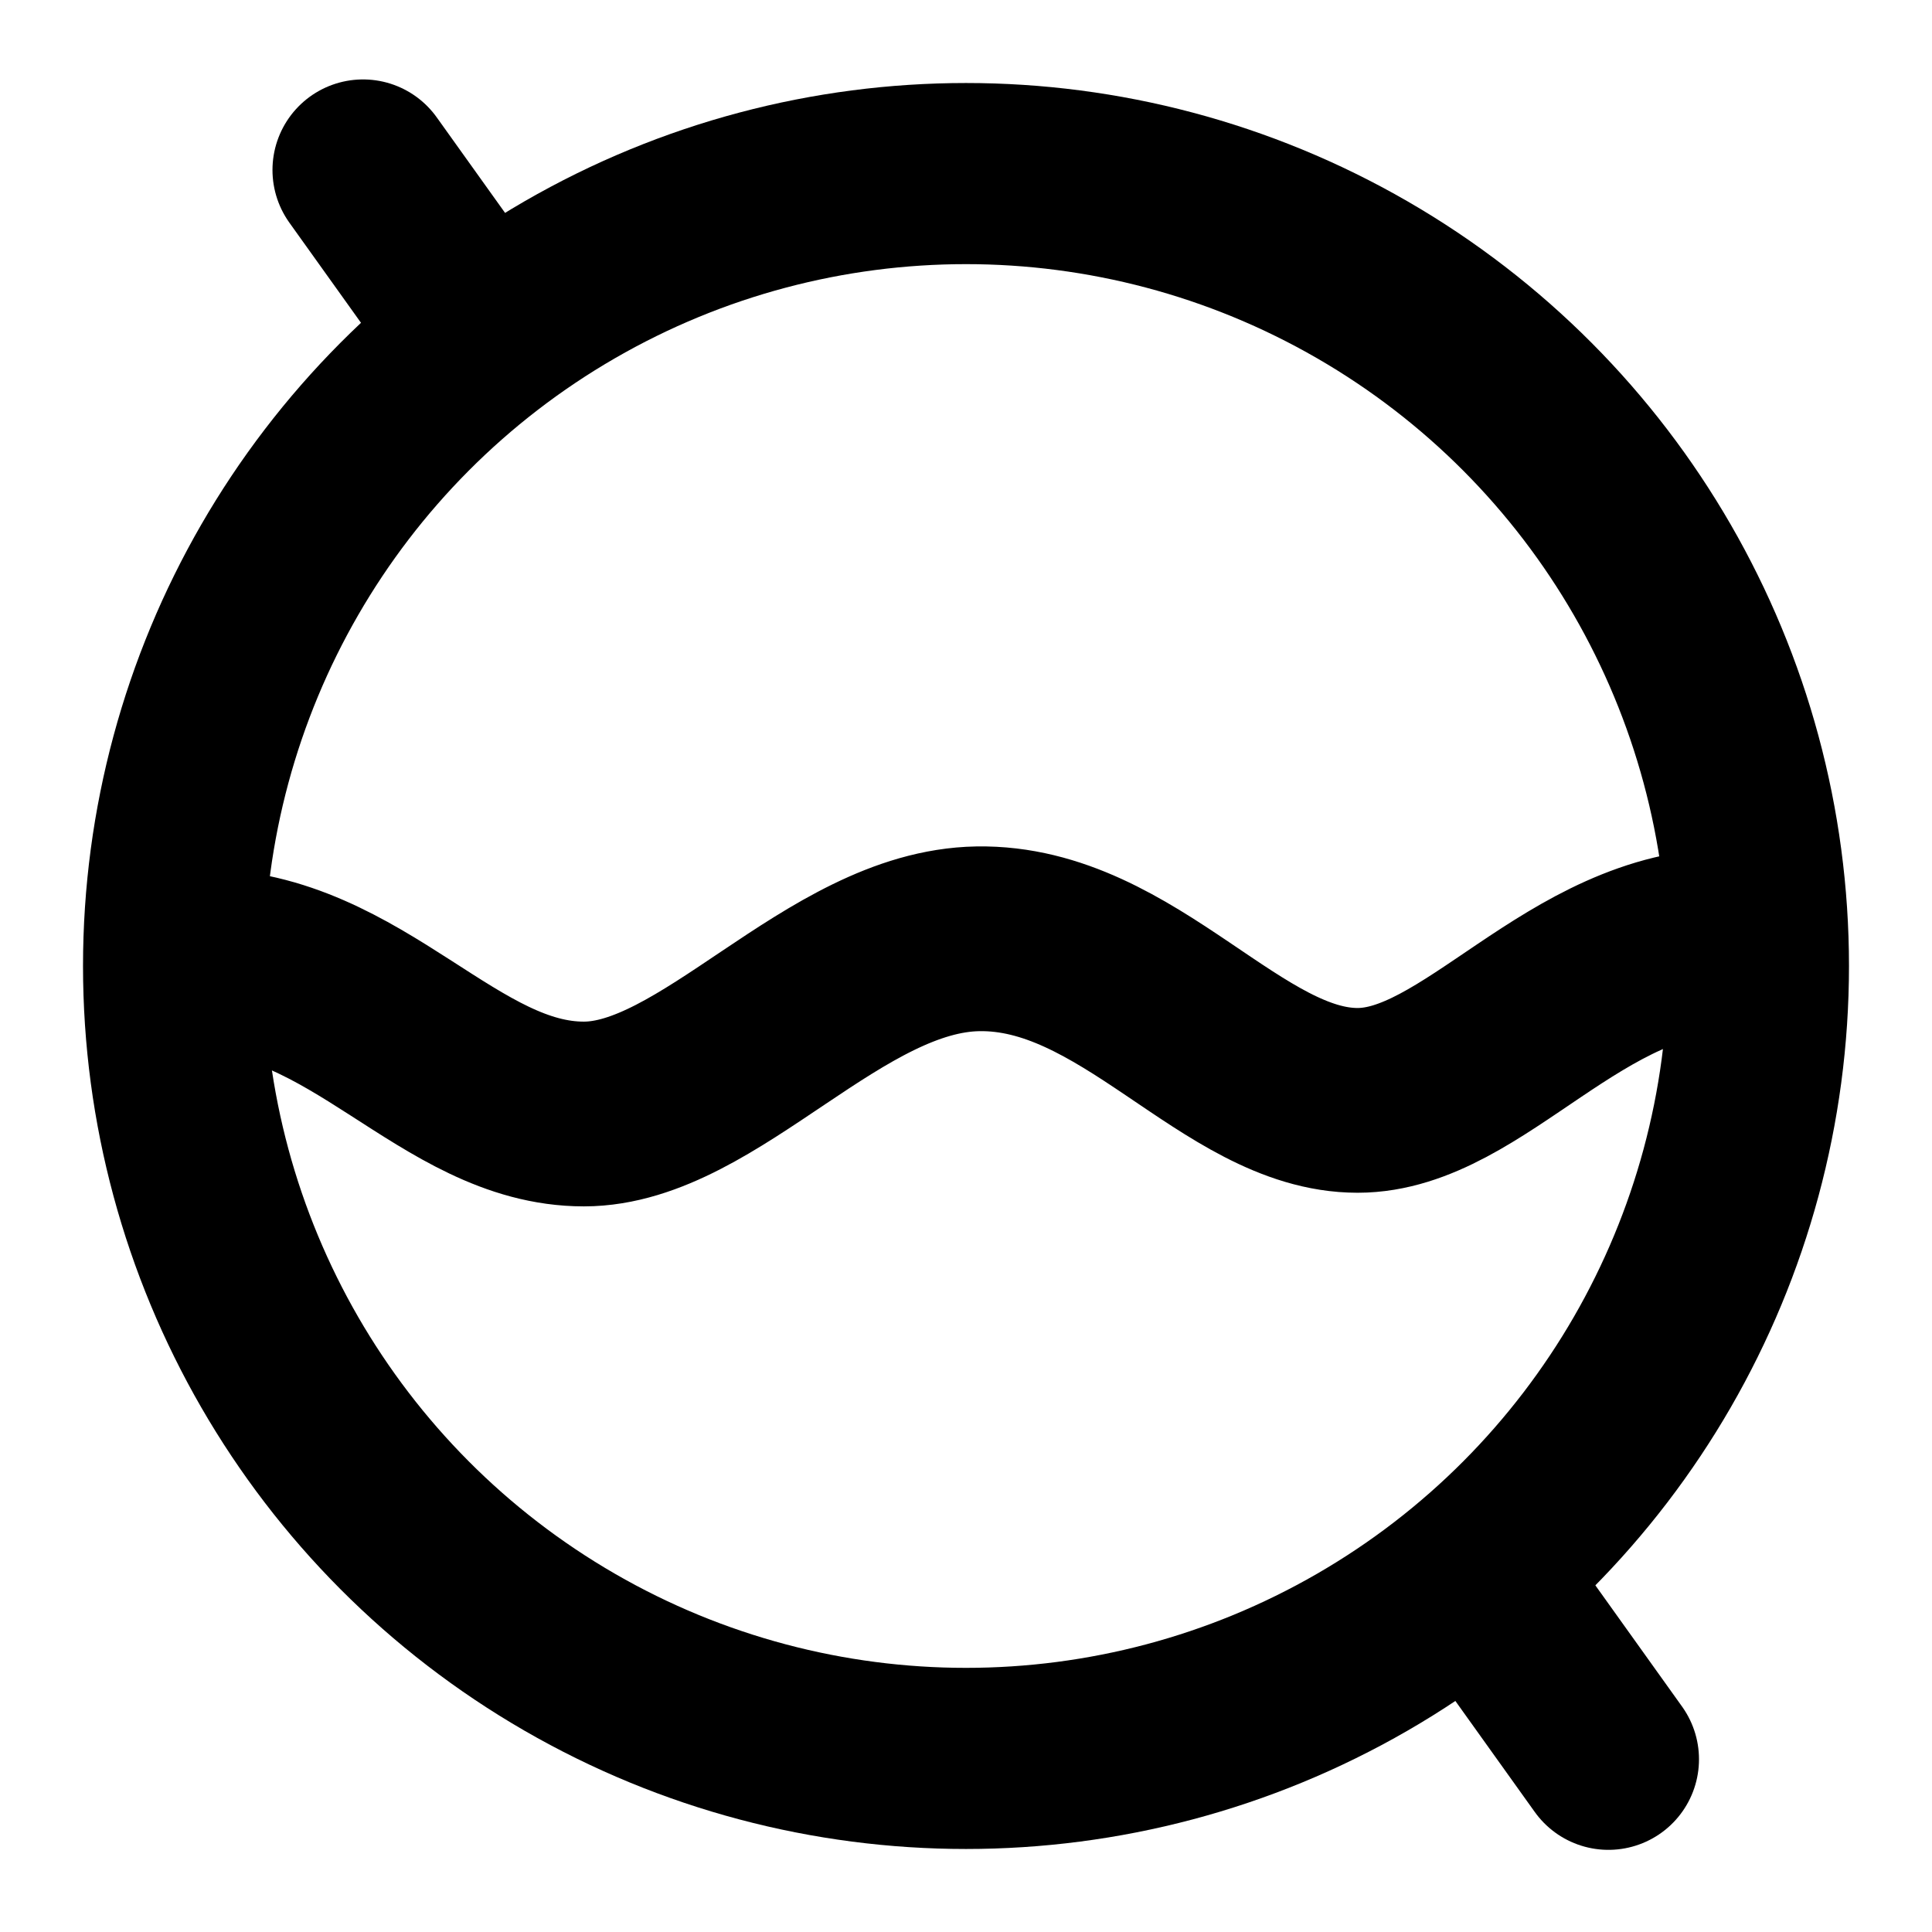
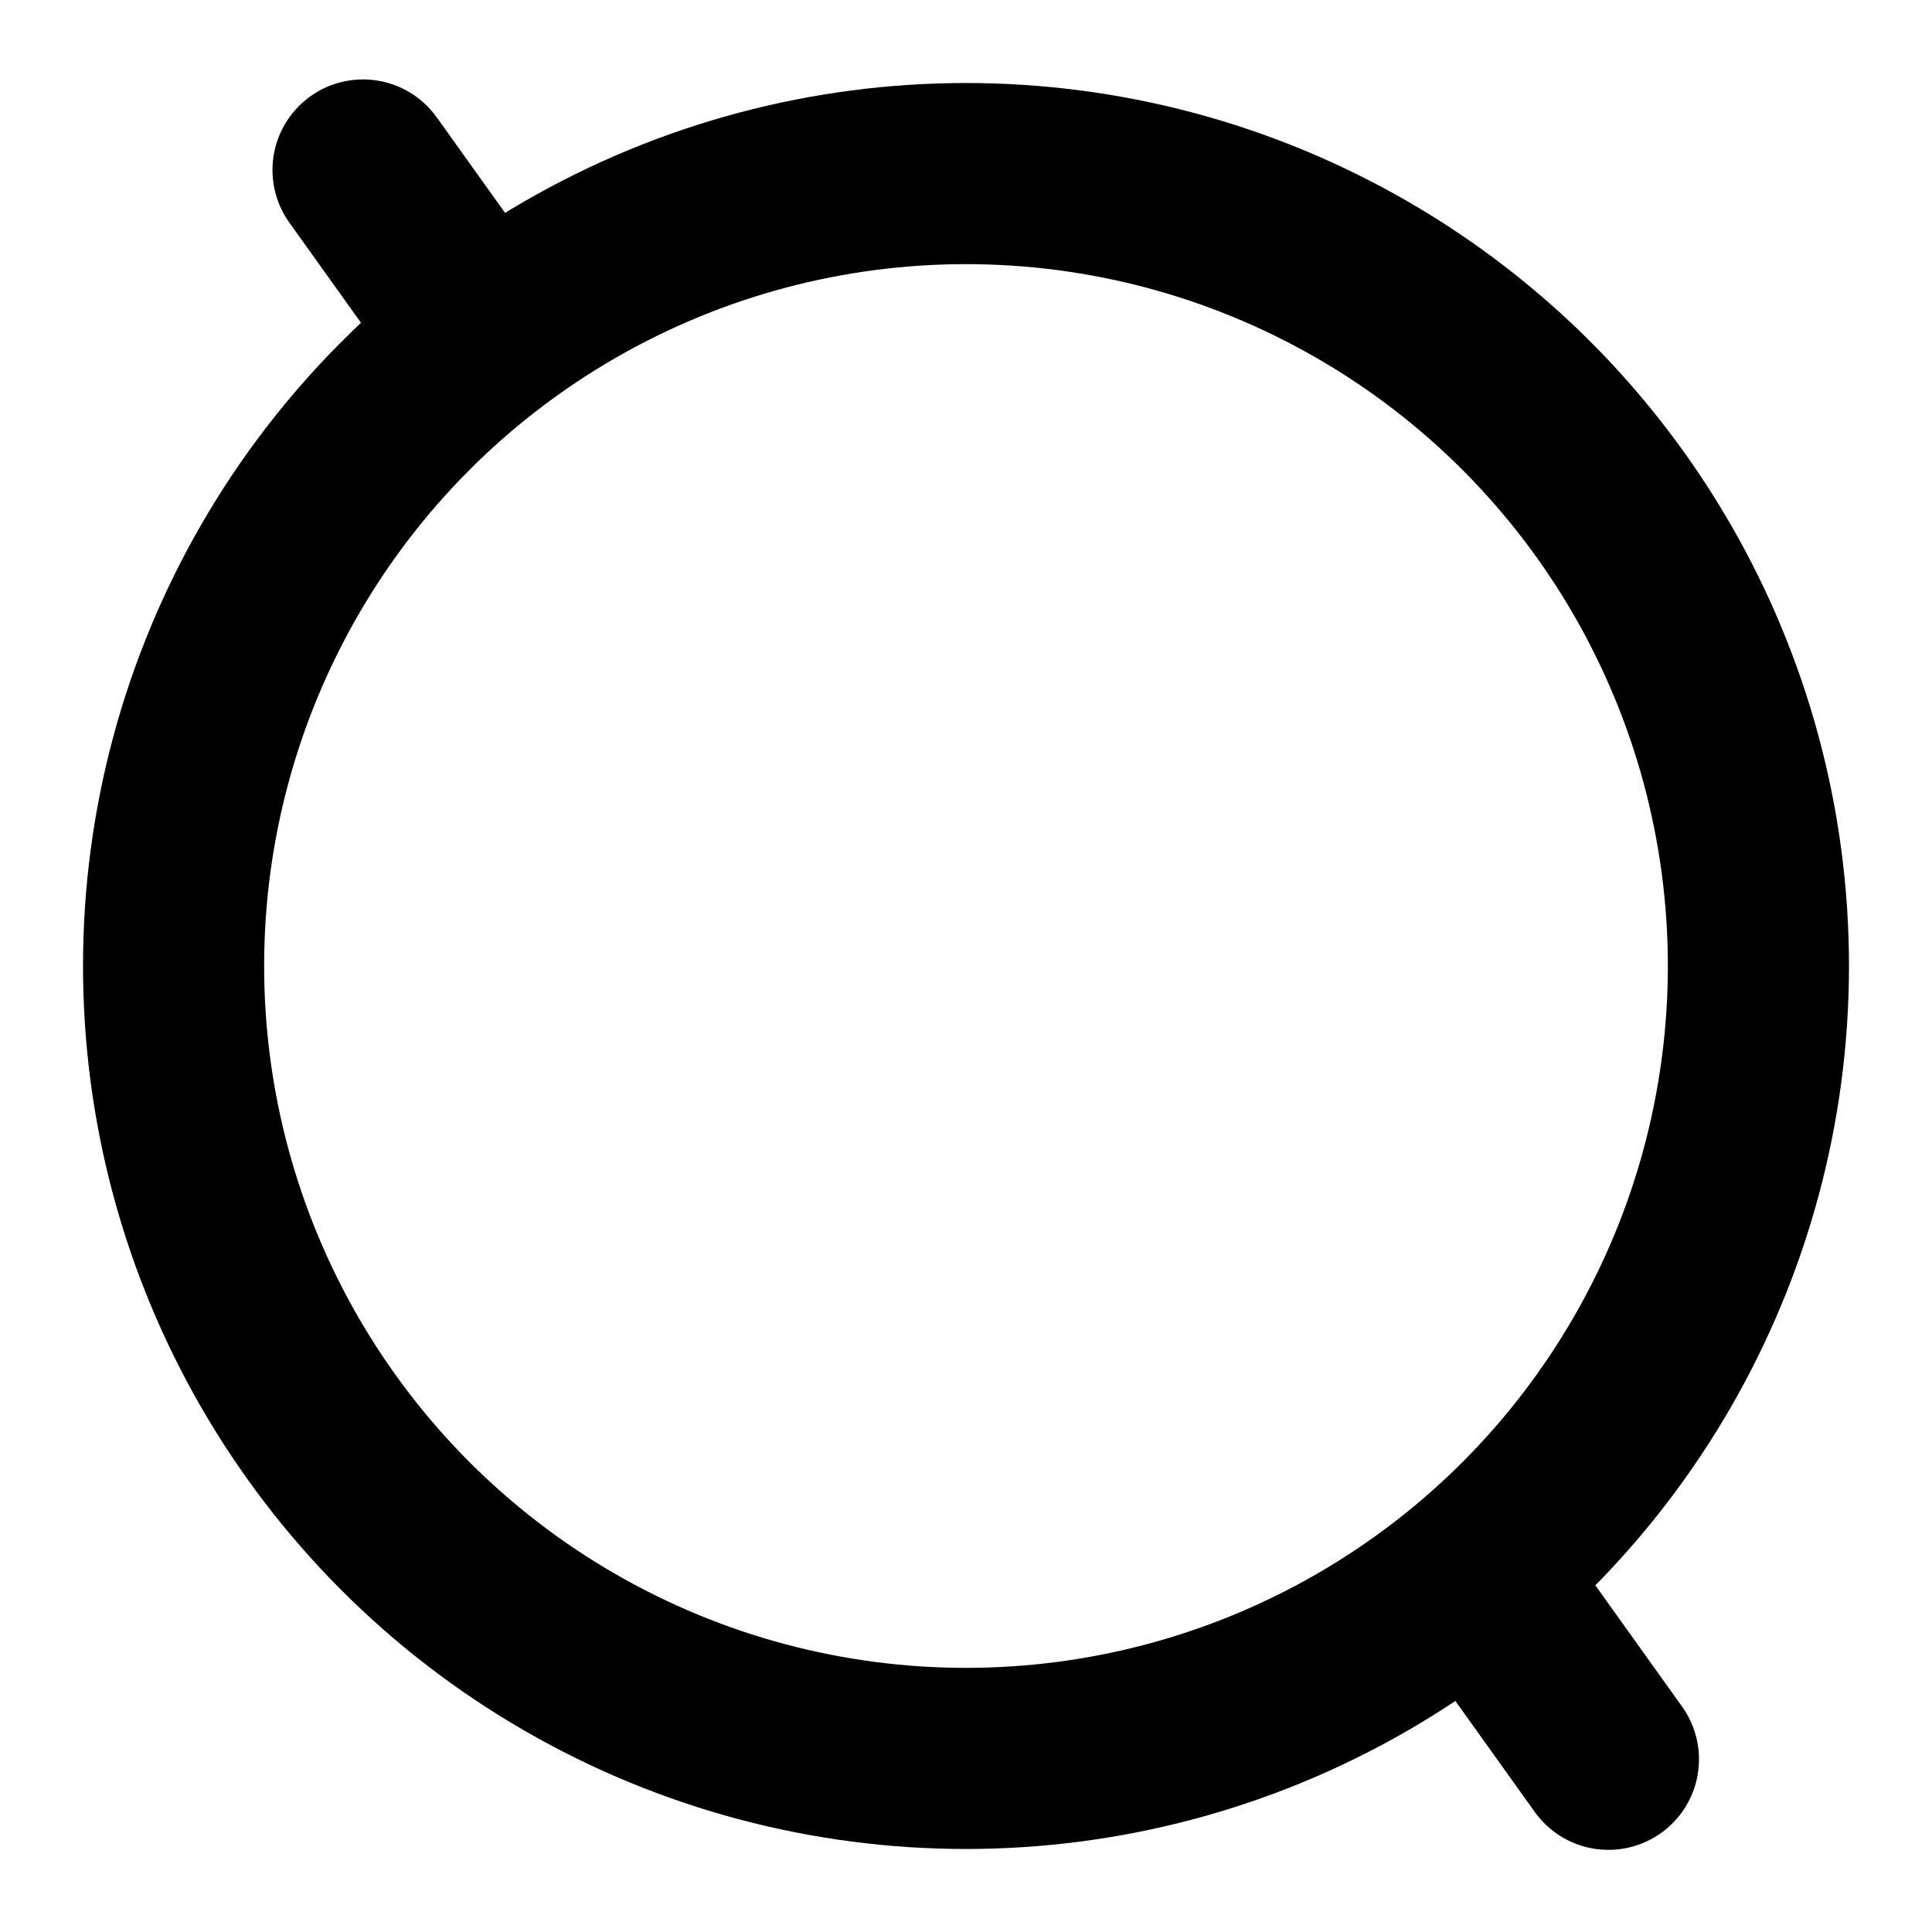
<svg xmlns="http://www.w3.org/2000/svg" class="logo-svg" viewBox="0 0 512 512" style="stroke: currentColor; fill: none; stroke-width: 48px; stroke-linecap: round; ">
  <ellipse cx="256" cy="256" rx="210" ry="210">
    <title>Globe</title>
  </ellipse>
  <g transform="matrix(1.02, 0, 0, 1.02, -3.773, -127.741)">
    <title>Waves</title>
-     <path d="M 55.43 374.93 C 96.49 374.93 120.32 414.67 155.39 414.67 C 188.02 414.67 220.42 369.79 257.74 369.15 C 296.98 368.49 323.82 411.13 356.42 411.13 C 386.65 411.13 412.81 369.58 453.81 369.58" />
  </g>
  <line x1="127.1" y1="88.24" x2="96.21" y2="45.05" style="transform-box: fill-box; transform-origin: 50% 50%;" transform="matrix(1, 0, 0, 1, 0, 0)" />
  <line x1="426.25" y1="466.23" x2="391.37" y2="417.46" style="transform-box: fill-box; transform-origin: 50% 50%;" />
</svg>